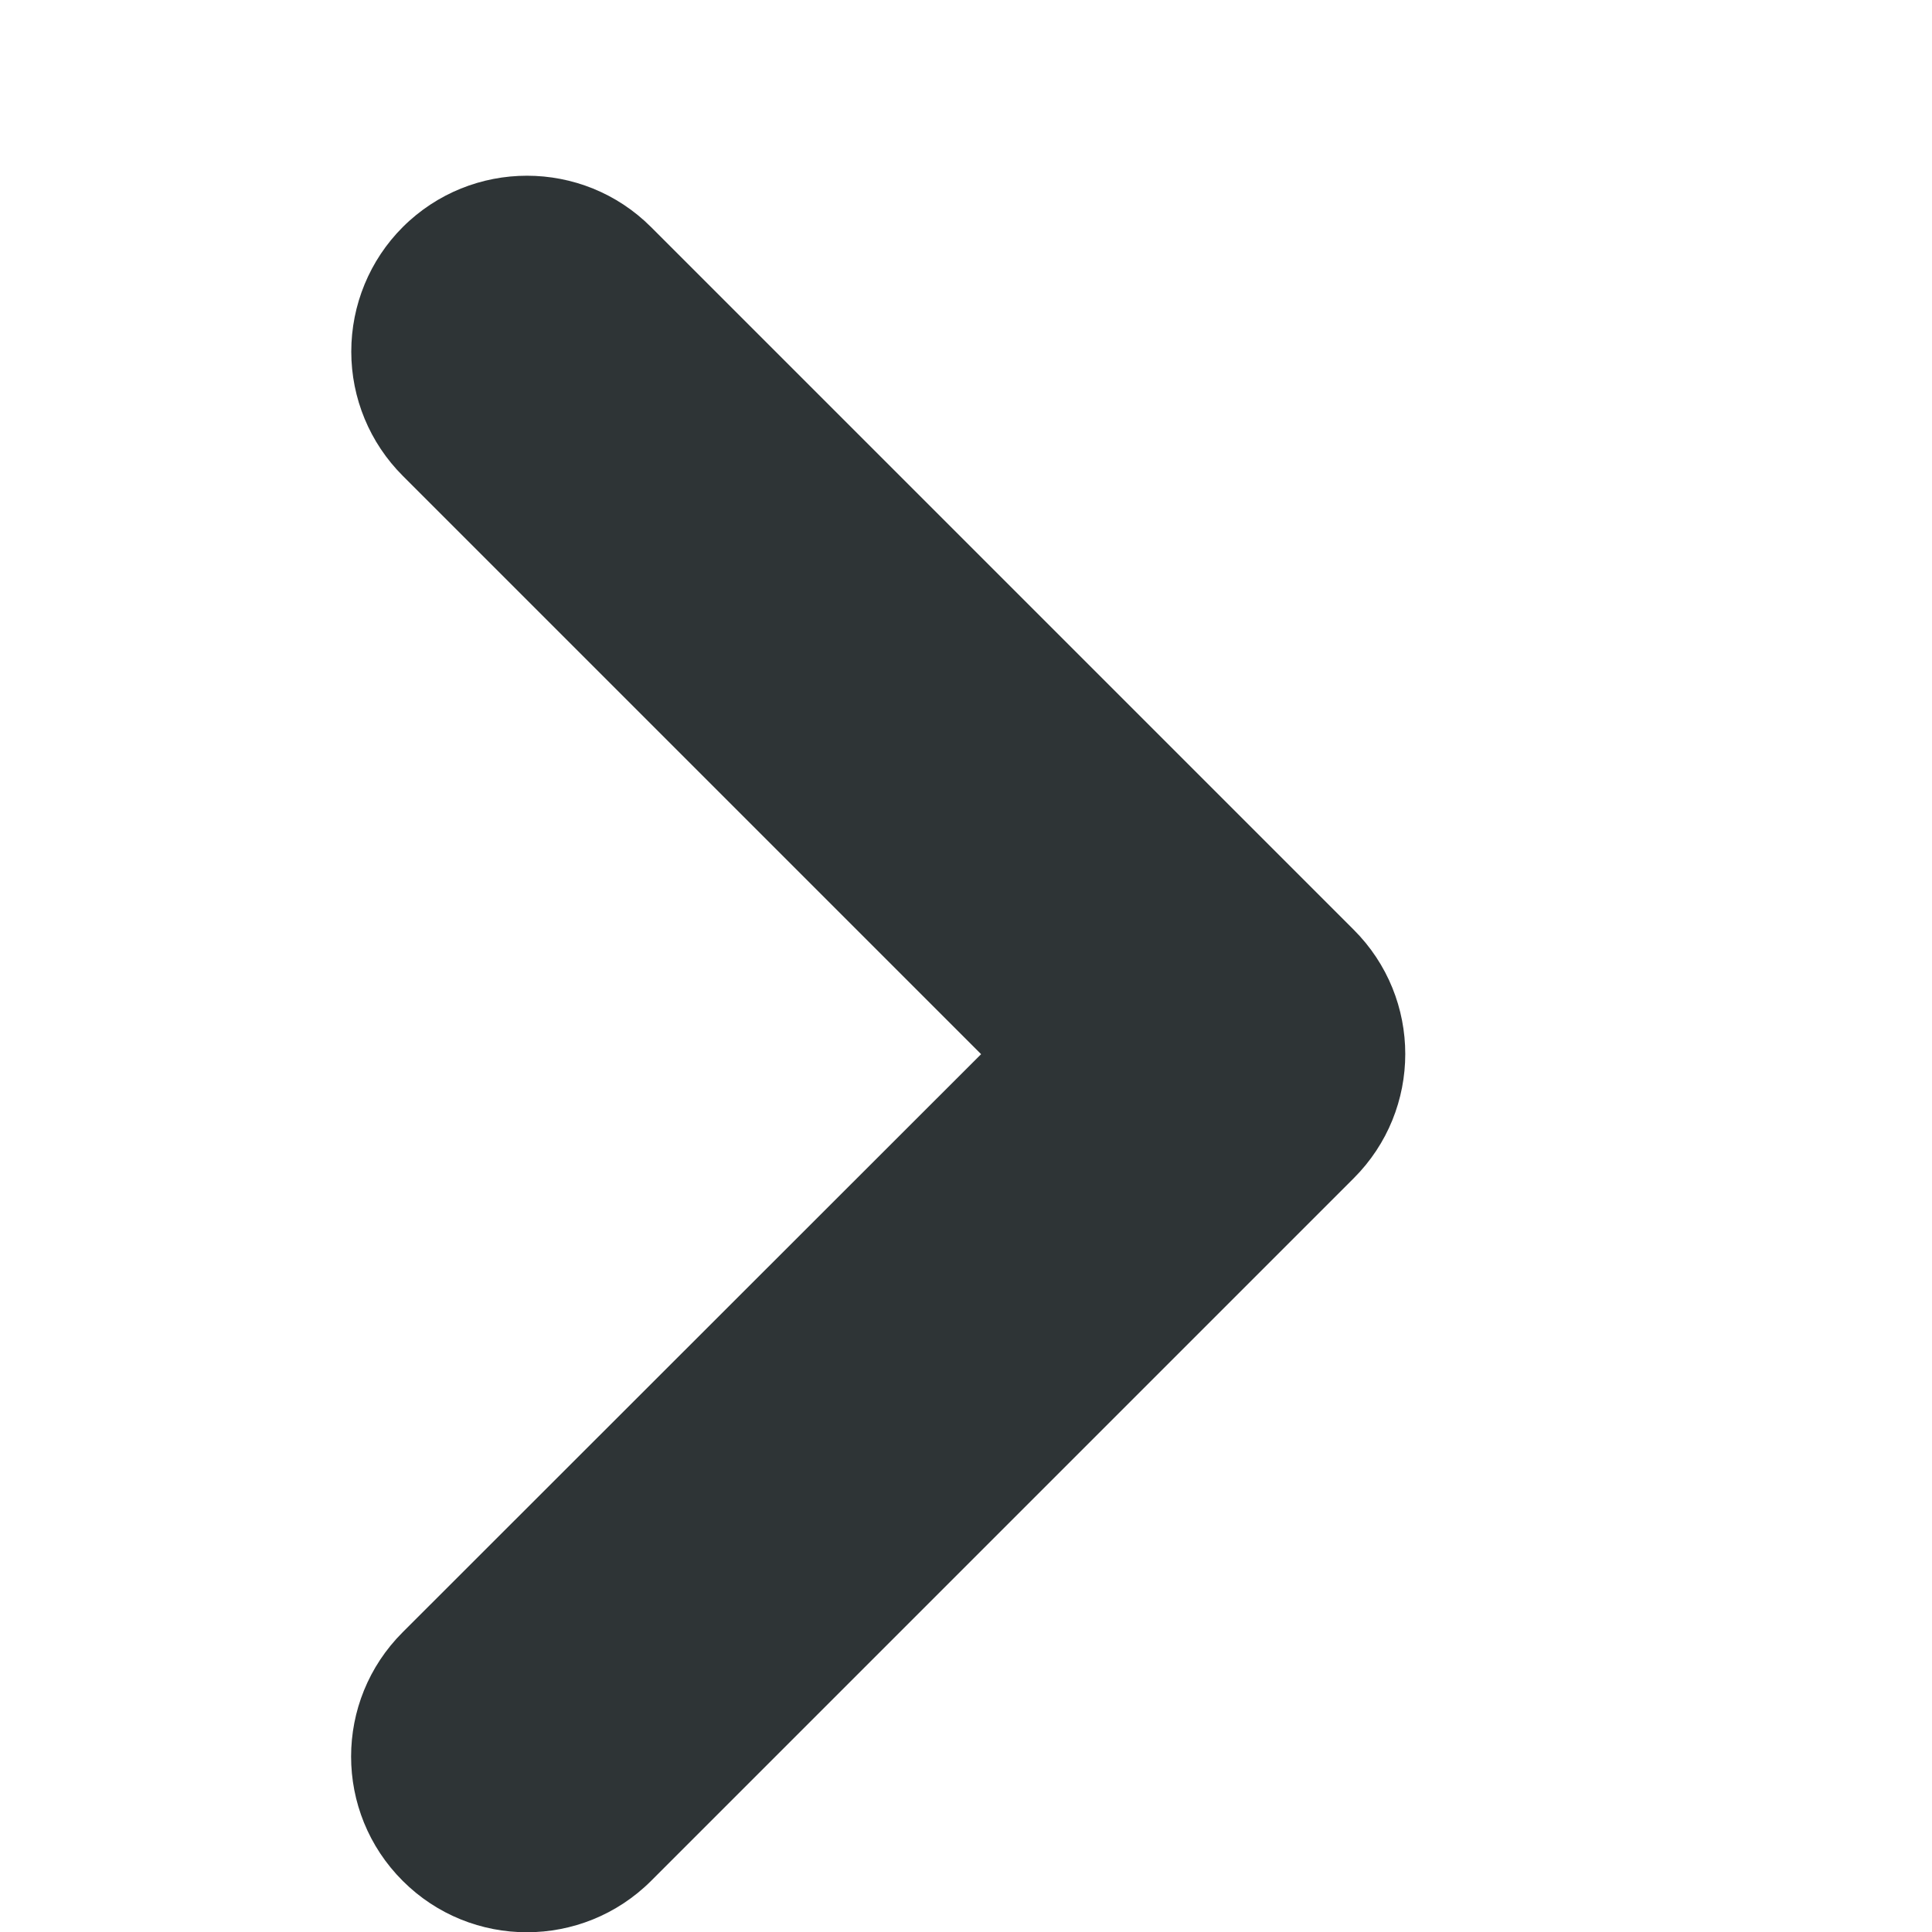
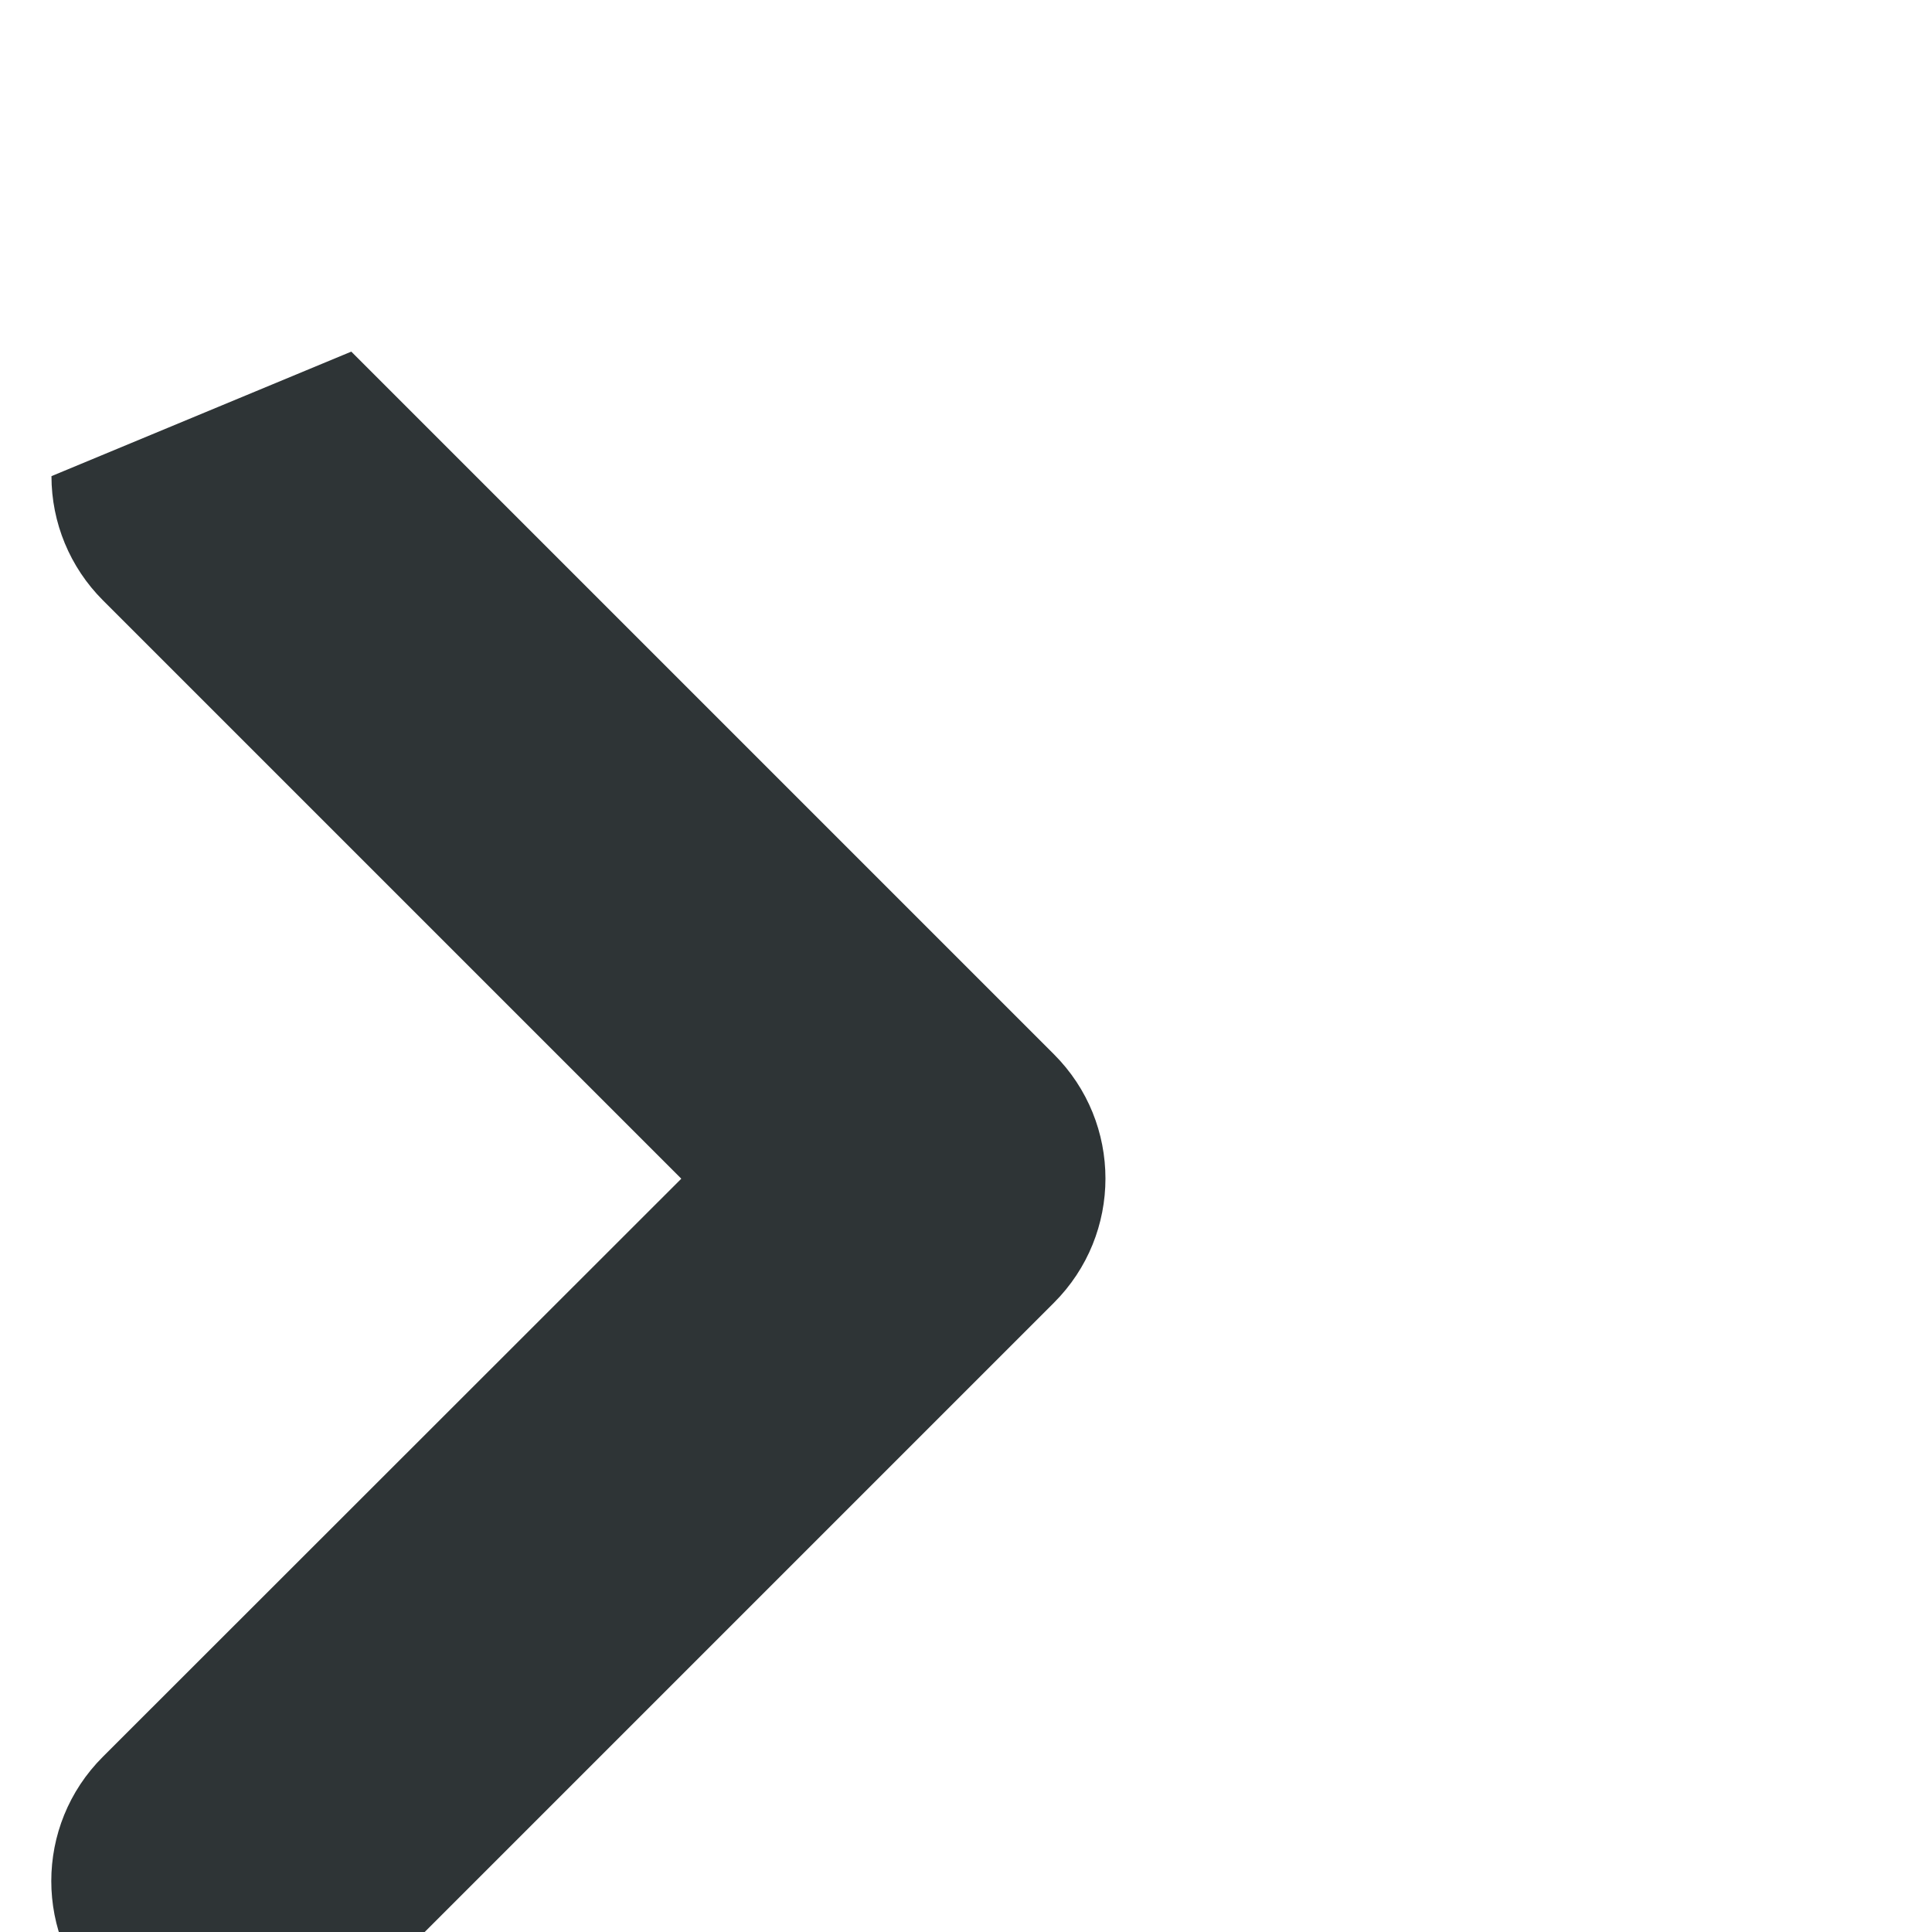
<svg xmlns="http://www.w3.org/2000/svg" viewBox="0 0 11 11">
-   <path d="m2 2.002c-0-.266.105-.521.293-.709.391-.39 1.024-.39 1.414 0l4 4c.392.391.392 1.025 0 1.416l-4 4c-.391.39-1.024.39-1.414 0-.392-.391-.392-1.025 0-1.416l3.293-3.291-3.293-3.293c-.188-.188-.293-.442-.293-.707z" fill="#2e3436" />
+   <path d="m2 2.002l4 4c.392.391.392 1.025 0 1.416l-4 4c-.391.39-1.024.39-1.414 0-.392-.391-.392-1.025 0-1.416l3.293-3.291-3.293-3.293c-.188-.188-.293-.442-.293-.707z" fill="#2e3436" />
</svg>